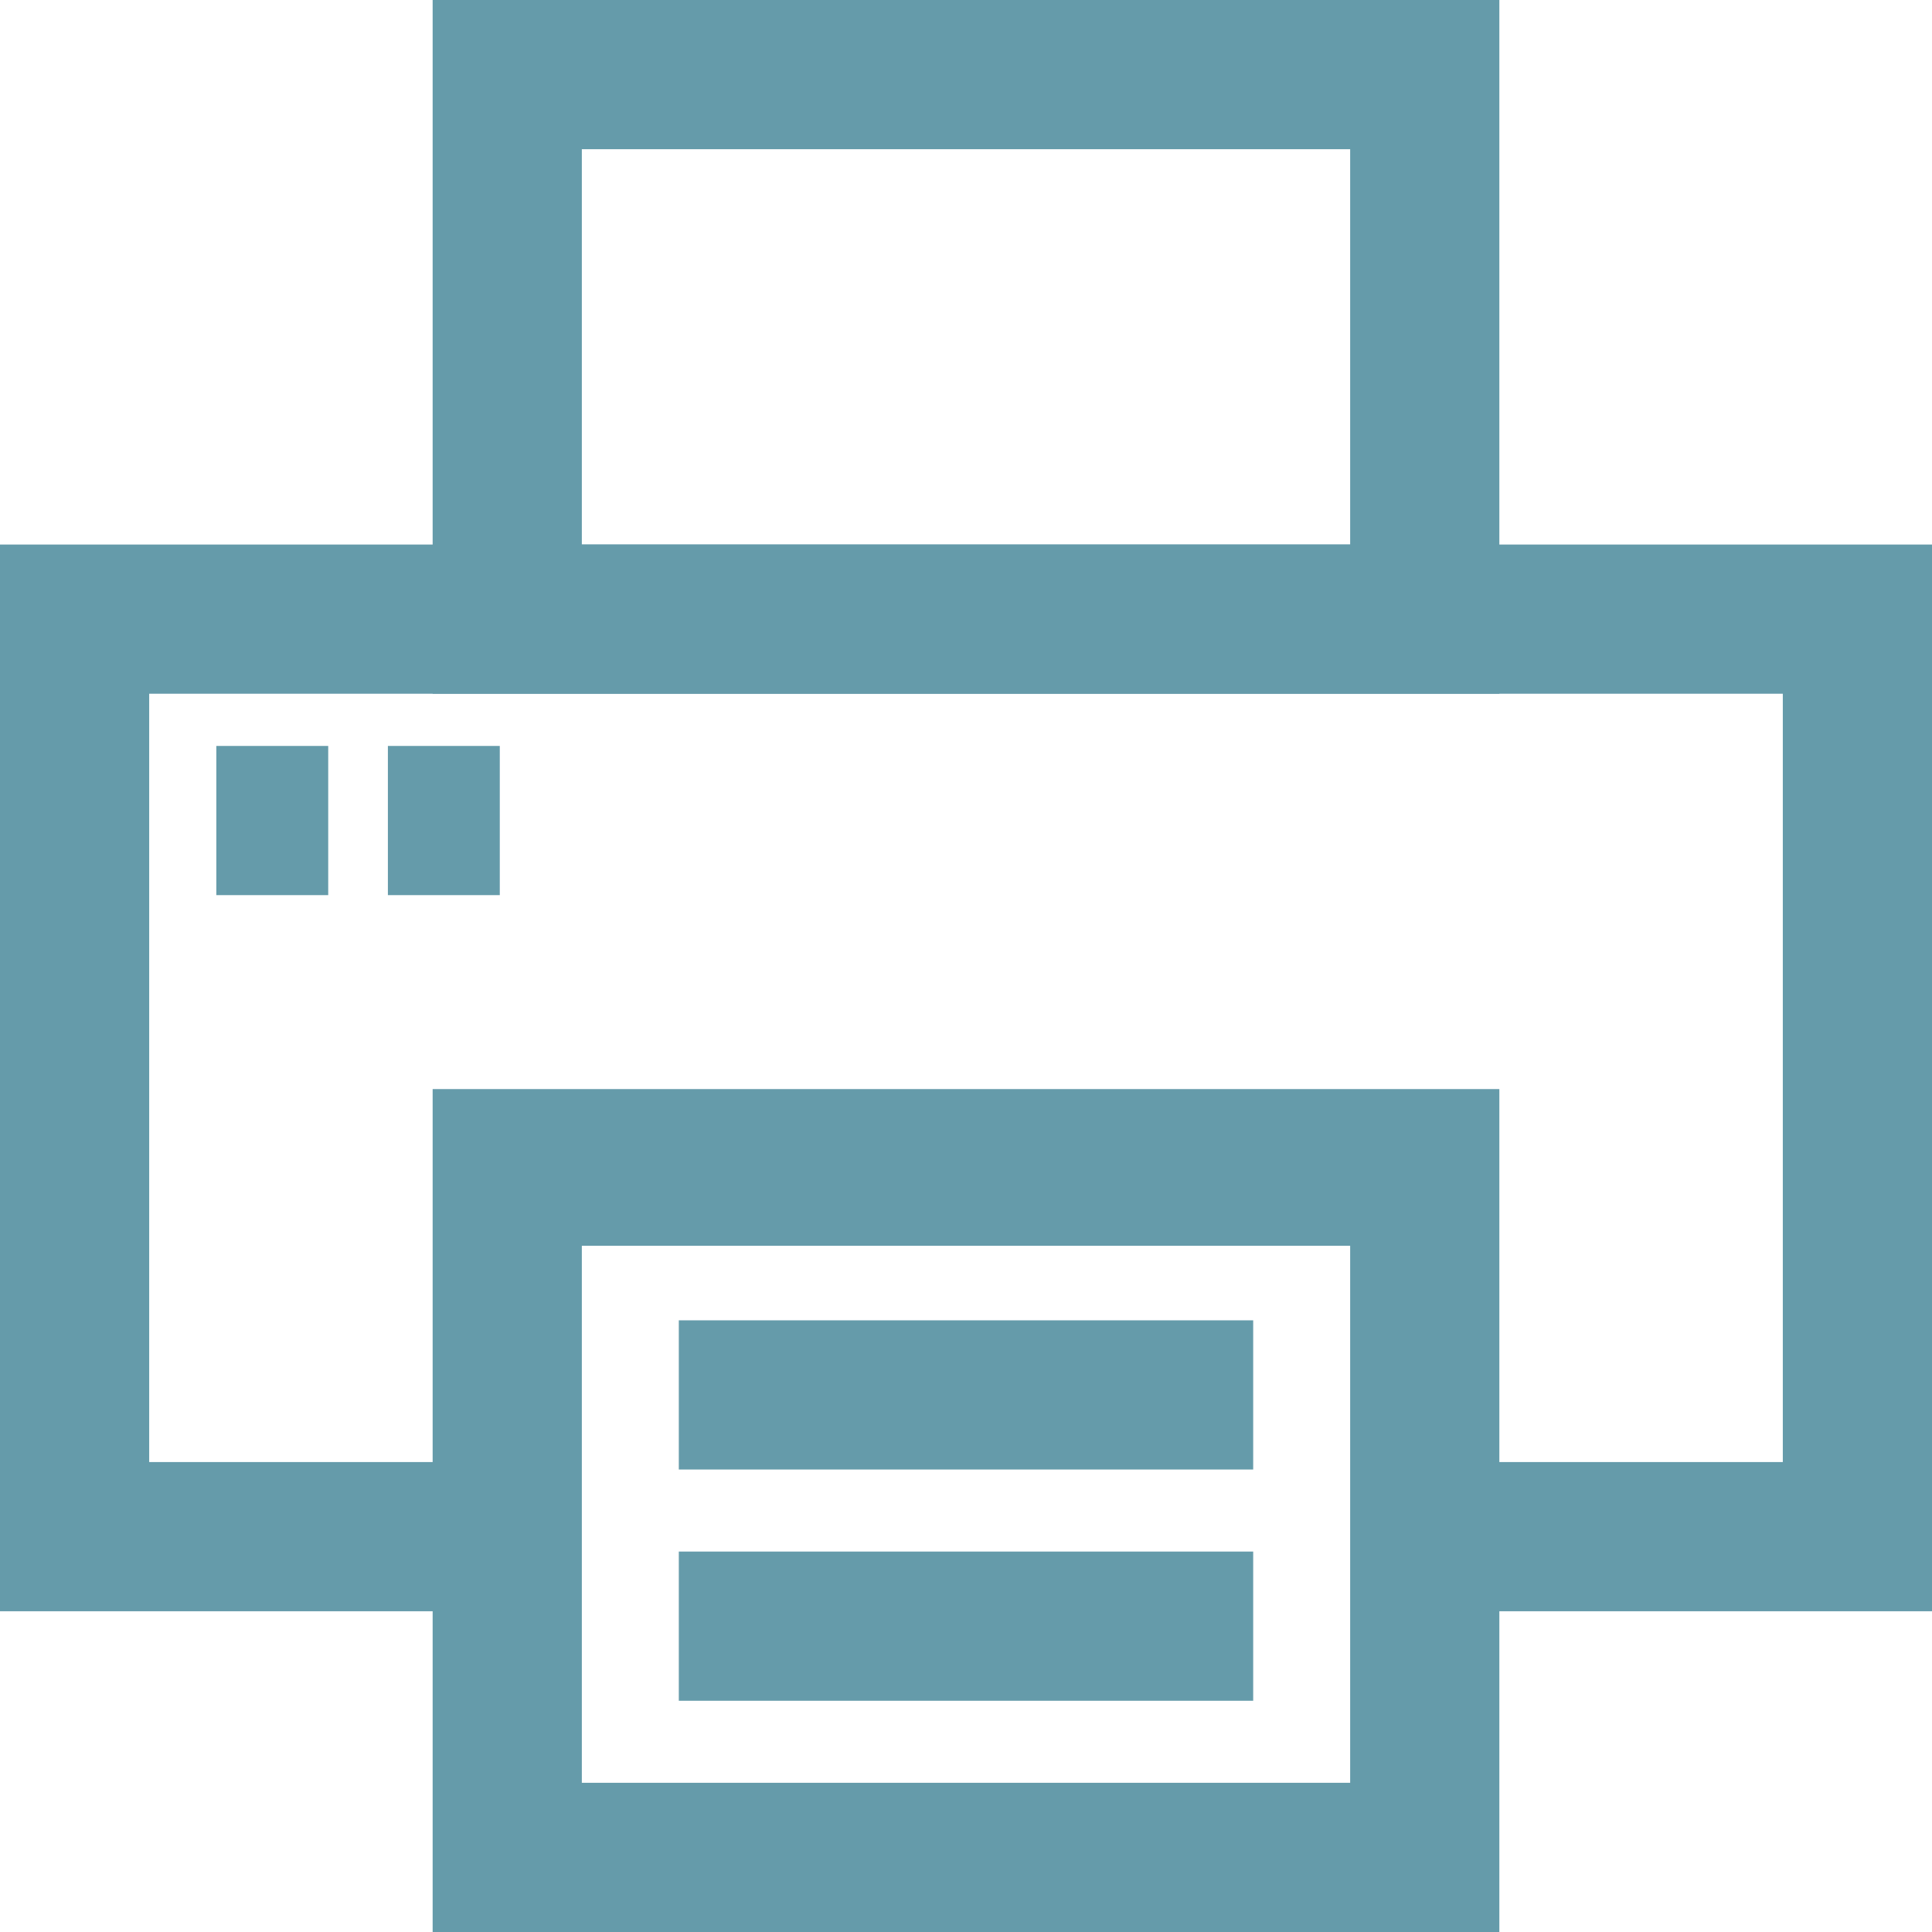
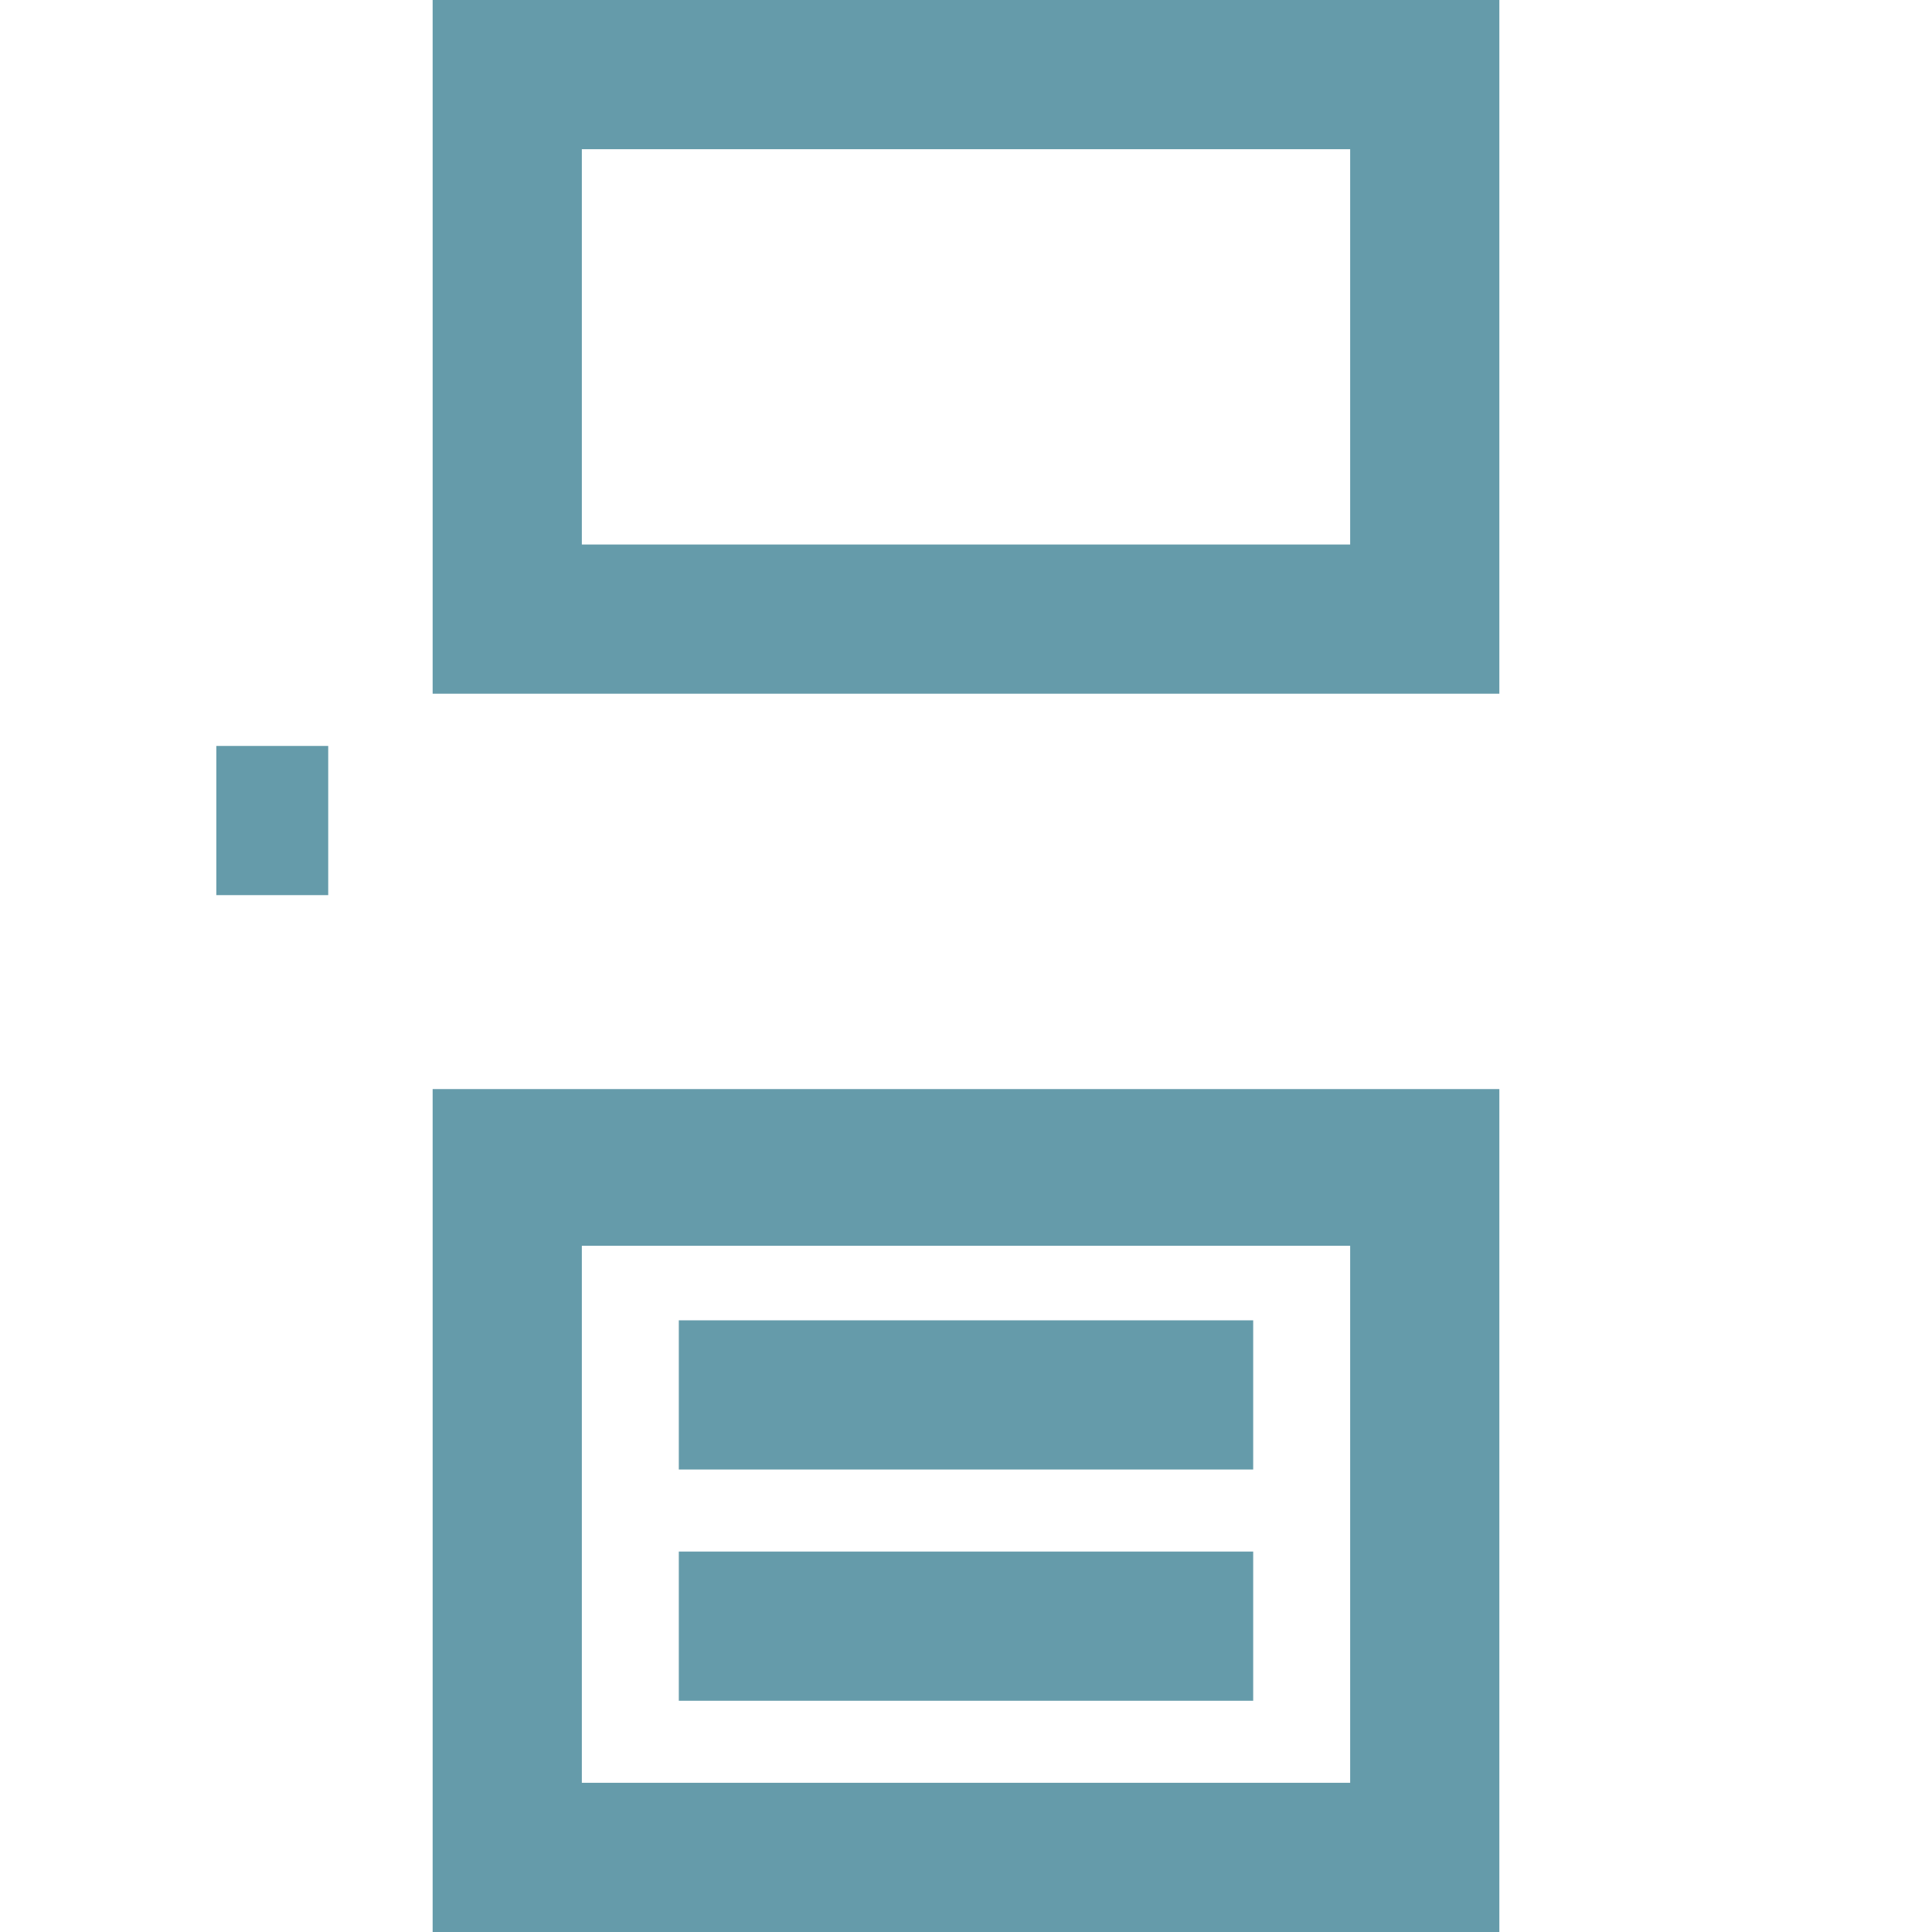
<svg xmlns="http://www.w3.org/2000/svg" version="1.1" id="Group_568" x="0px" y="0px" viewBox="0 0 25.9 25.9" style="enable-background:new 0 0 25.9 25.9;" xml:space="preserve">
  <style type="text/css">
	.st0{fill:#659BAA;}
	.st1{fill:none;stroke:#659BAA;stroke-width:2;stroke-miterlimit:10;}
</style>
  <path class="st0" d="M20.1,9.3H5.8V0h14.3V9.3z M7.8,7.3h10.3V2H7.8V7.3z" />
  <g id="Group_568-2" transform="translate(6.966 20.631)">
-     <path id="Path_108" class="st1" d="M0,0" />
-   </g>
-   <polygon class="st0" points="25.9,21.6 19.1,21.6 19.1,19.6 23.9,19.6 23.9,9.3 2,9.3 2,19.6 6.8,19.6 6.8,21.6 0,21.6 0,7.3   25.9,7.3 " />
-   <path class="st0" d="M20.1,25.9H5.8V14.6h14.3V25.9z M7.8,23.9h10.3v-7.2H7.8V23.9z" />
+     </g>
+   <path class="st0" d="M20.1,25.9H5.8V14.6h14.3V25.9z M7.8,23.9h10.3v-7.2H7.8z" />
  <rect x="2.9" y="10" class="st0" width="1.5" height="2" />
-   <rect x="5.2" y="10" class="st0" width="1.5" height="2" />
  <rect x="9.1" y="17.7" class="st0" width="7.7" height="2" />
  <rect x="9.1" y="20.8" class="st0" width="7.7" height="2" />
  <g id="Group_569" transform="translate(6.774 20.631)">
-     <path id="Path_110" class="st1" d="M0,0" />
-   </g>
+     </g>
</svg>